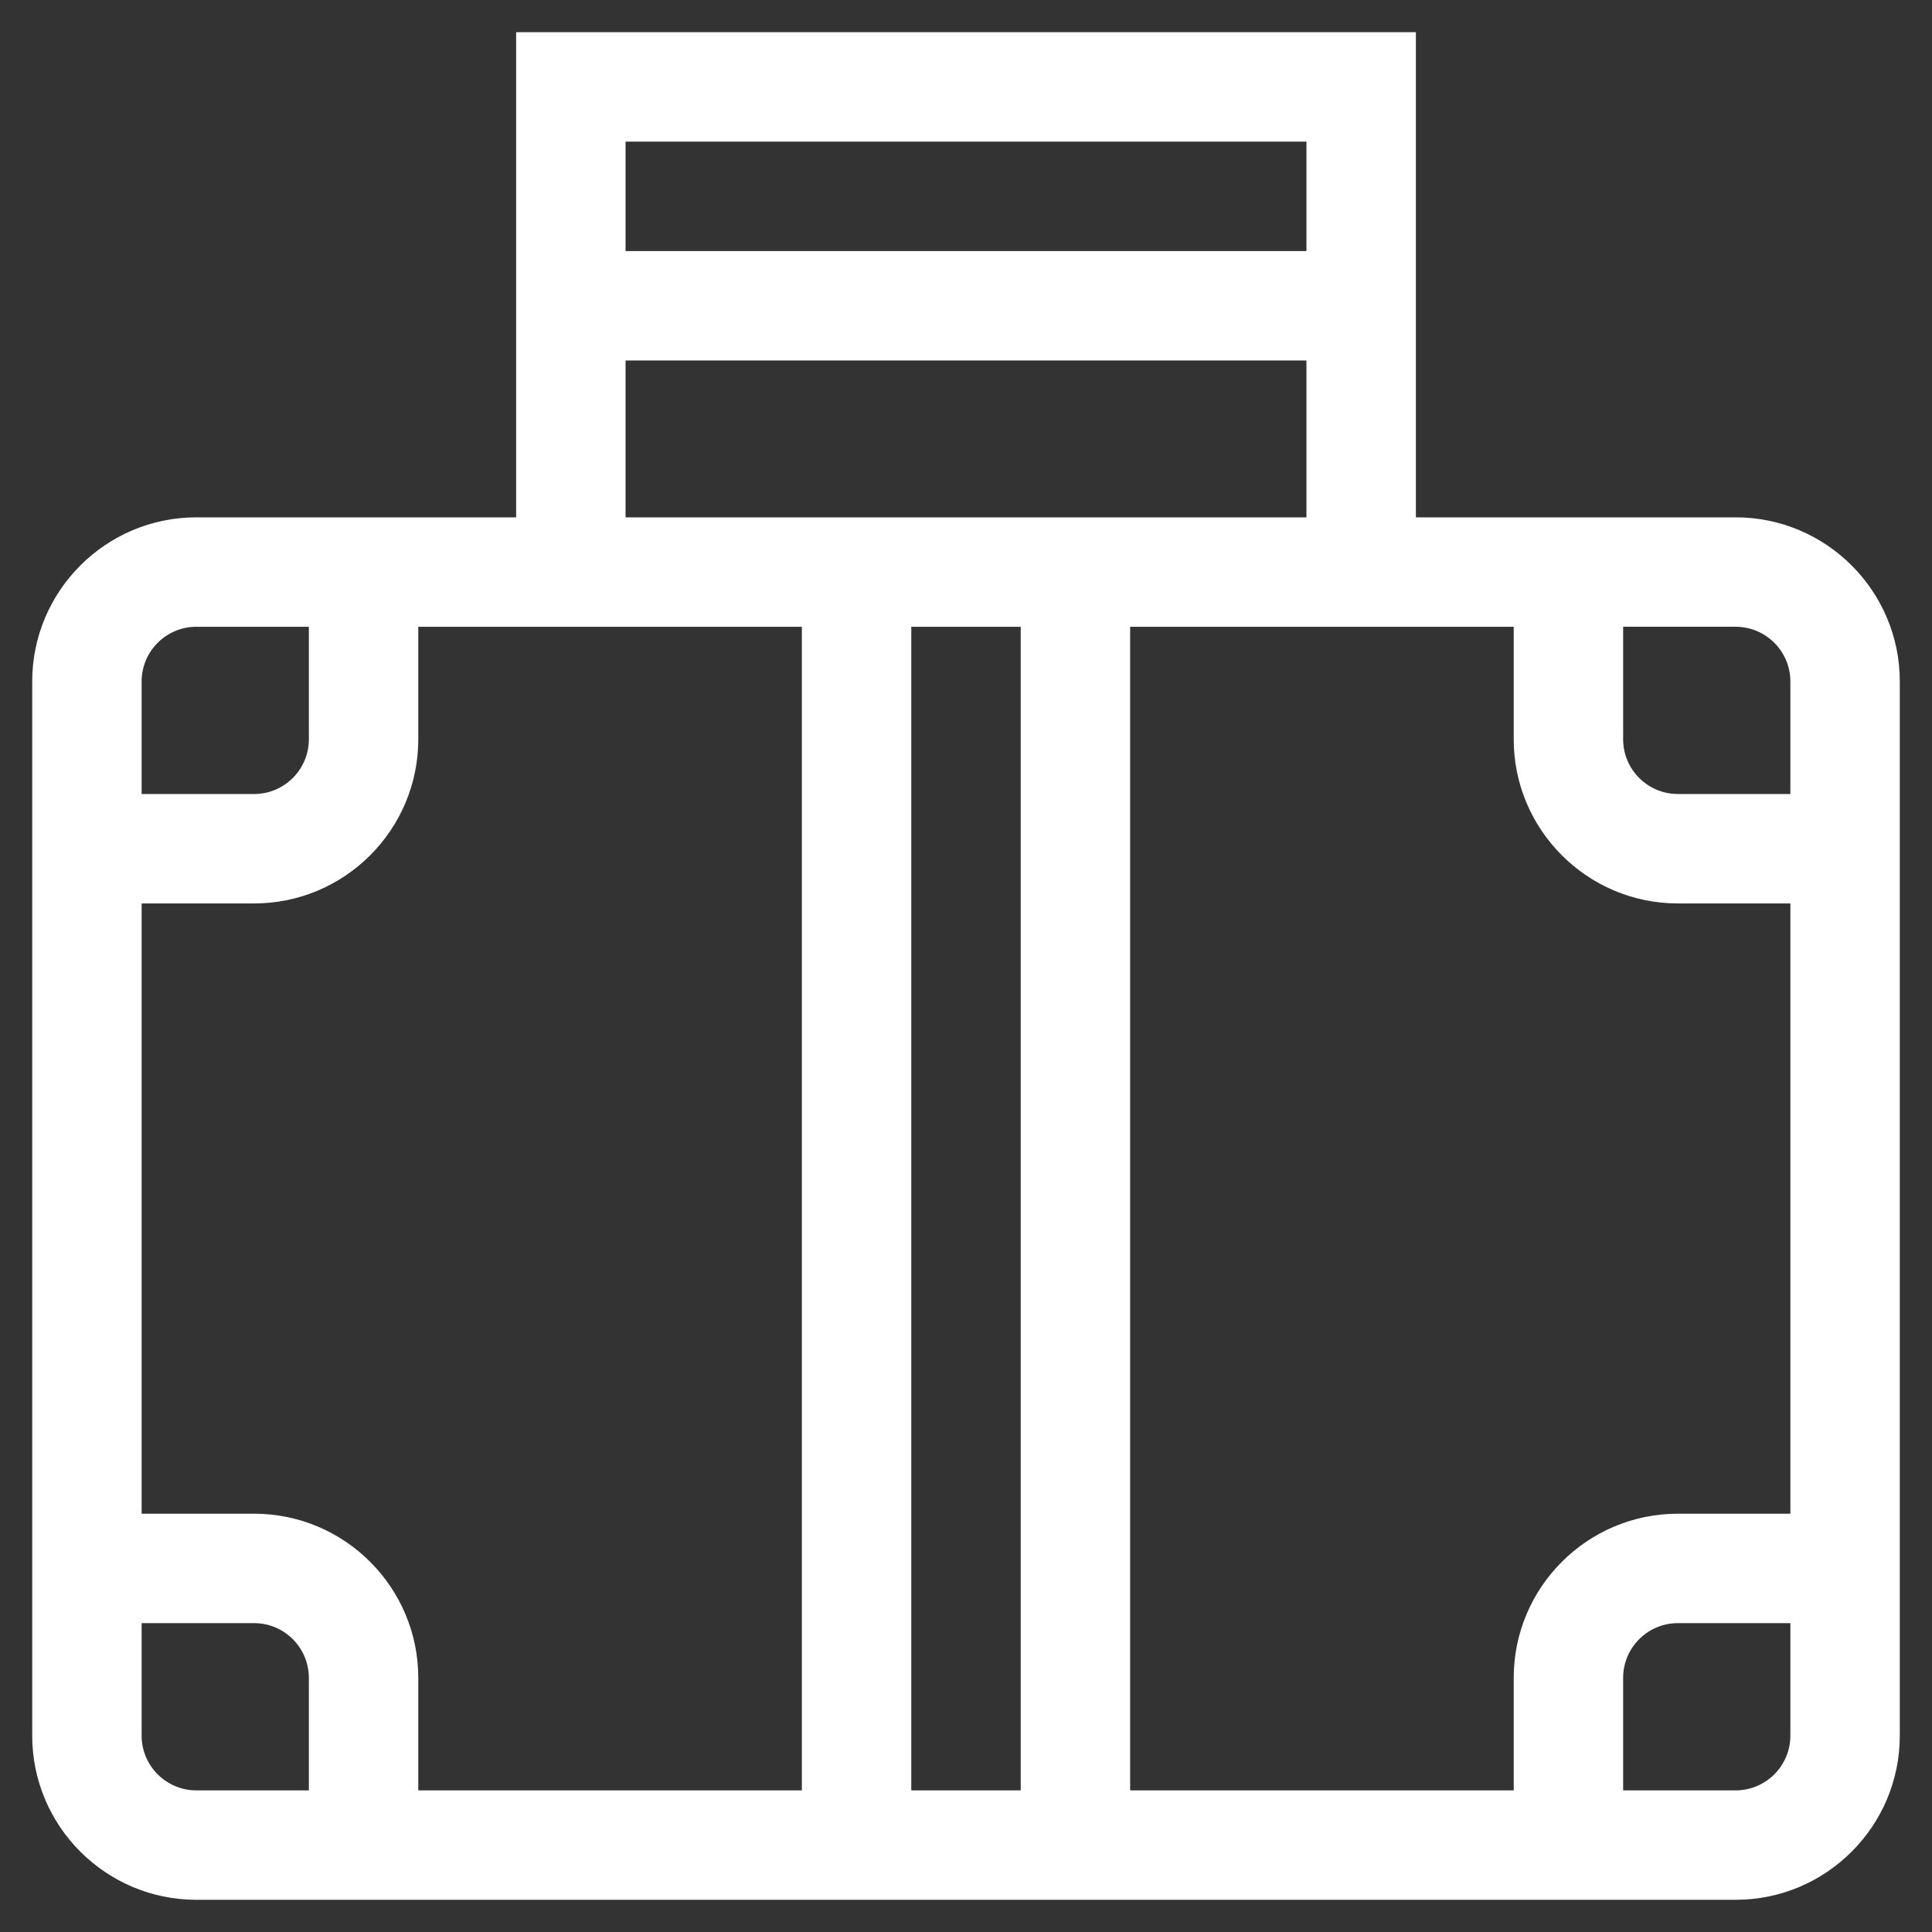
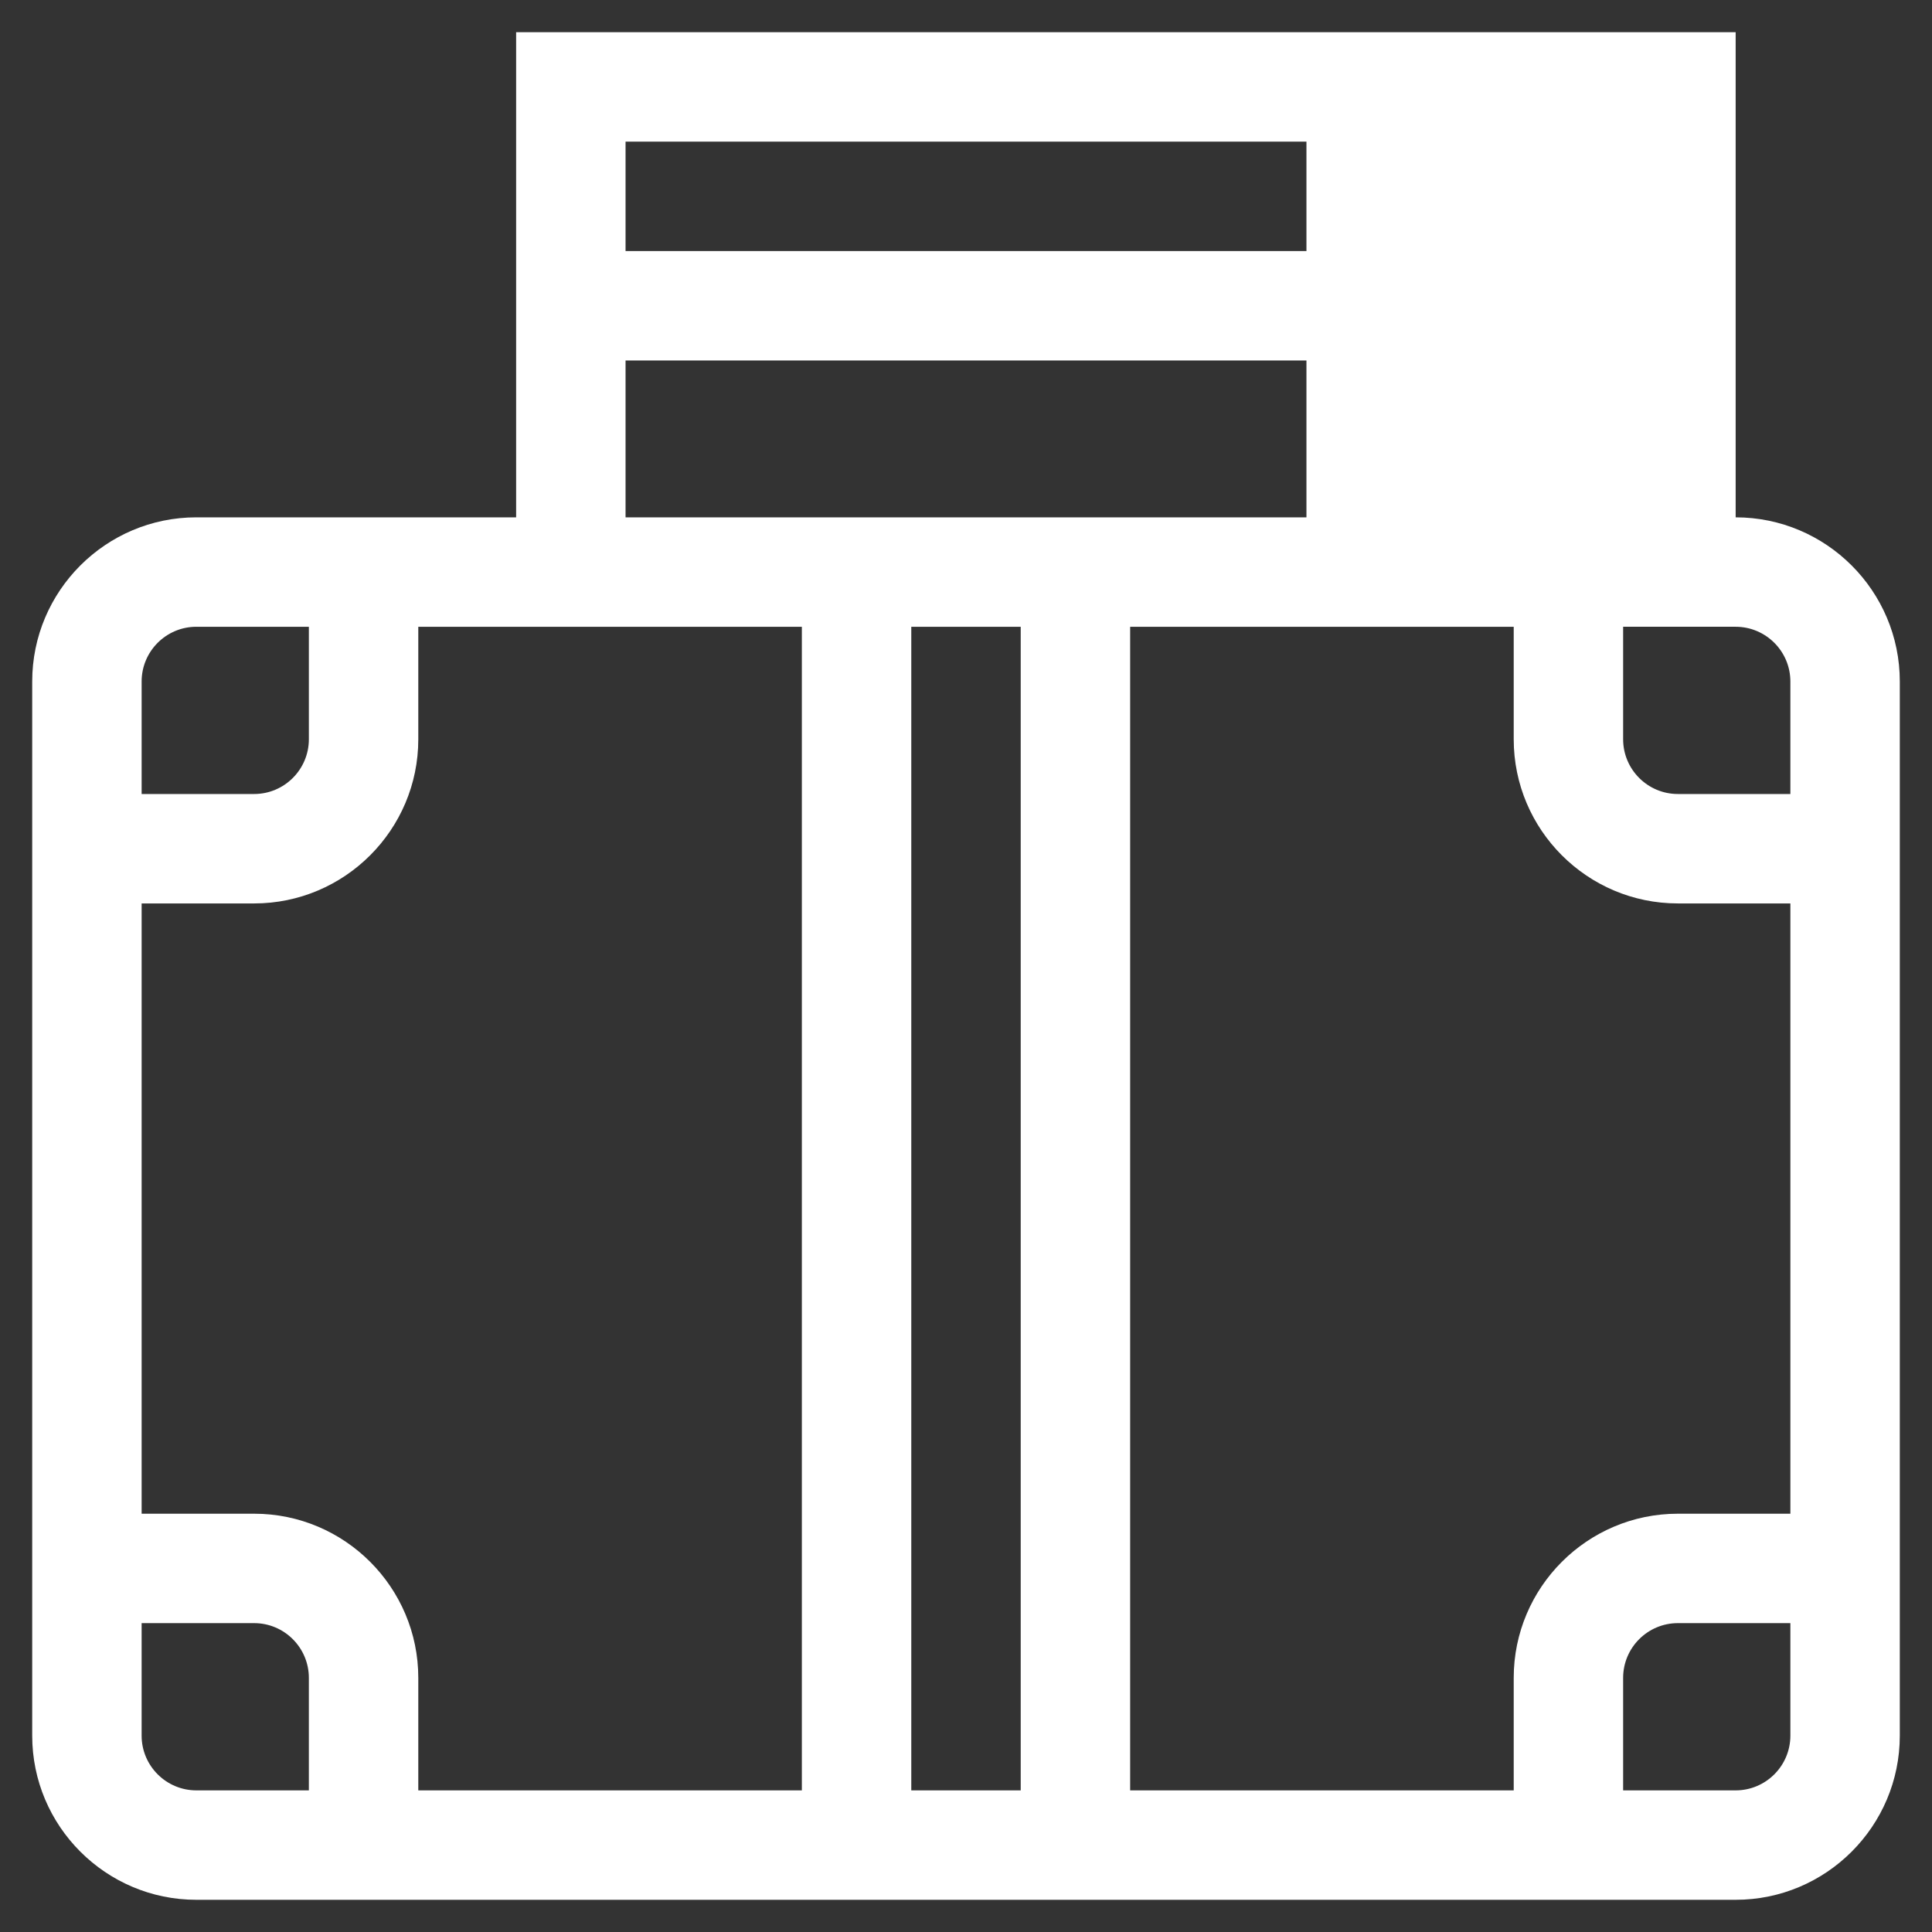
<svg xmlns="http://www.w3.org/2000/svg" version="1.1" id="Layer_1" x="0px" y="0px" width="300px" height="300px" viewBox="106 106 300 300" enable-background="new 106 106 300 300" xml:space="preserve">
  <rect x="106" y="106" width="300" height="300" fill="#333333" stroke="none" />
  <g>
    <g>
-       <path fill="#FFFFFF" d="M375.512,186.332h-49.655V111H186.144v75.332h-49.655c-14.055,0-25.488,11.434-25.488,25.488v163.691    C111,389.565,122.434,401,136.489,401h239.023C389.566,401,401,389.565,401,375.512V211.82    C401,197.766,389.566,186.332,375.512,186.332z M384.008,211.82v17.472h-17.472c-4.685,0-8.496-3.812-8.496-8.496v-17.472h17.472    C380.197,203.324,384.008,207.136,384.008,211.82z M203.136,127.992h105.729v16.992H203.136V127.992z M203.136,161.977h105.729    v24.355H203.136V161.977z M136.489,203.324h17.471v17.472c0,4.685-3.811,8.496-8.496,8.496h-17.471V211.82    C127.992,207.136,131.803,203.324,136.489,203.324z M127.992,375.512V358.04h17.471c4.685,0,8.496,3.811,8.496,8.496v17.472    h-17.471C131.803,384.008,127.992,380.196,127.992,375.512z M170.952,384.008v-17.472c0-14.055-11.434-25.488-25.488-25.488    h-17.471v-94.763h17.471c14.055,0,25.488-11.434,25.488-25.488v-17.472h59.56v180.684H170.952z M247.504,384.008V203.324h16.992    v180.684H247.504z M281.489,203.324h59.56v17.472c0,14.054,11.435,25.488,25.488,25.488h17.472v94.764h-17.472    c-14.054,0-25.488,11.434-25.488,25.488v17.471h-59.56V203.324z M375.512,384.008H358.04v-17.472c0-4.686,3.812-8.496,8.496-8.496    h17.472v17.472C384.008,380.196,380.197,384.008,375.512,384.008z" />
+       <path fill="#FFFFFF" d="M375.512,186.332V111H186.144v75.332h-49.655c-14.055,0-25.488,11.434-25.488,25.488v163.691    C111,389.565,122.434,401,136.489,401h239.023C389.566,401,401,389.565,401,375.512V211.82    C401,197.766,389.566,186.332,375.512,186.332z M384.008,211.82v17.472h-17.472c-4.685,0-8.496-3.812-8.496-8.496v-17.472h17.472    C380.197,203.324,384.008,207.136,384.008,211.82z M203.136,127.992h105.729v16.992H203.136V127.992z M203.136,161.977h105.729    v24.355H203.136V161.977z M136.489,203.324h17.471v17.472c0,4.685-3.811,8.496-8.496,8.496h-17.471V211.82    C127.992,207.136,131.803,203.324,136.489,203.324z M127.992,375.512V358.04h17.471c4.685,0,8.496,3.811,8.496,8.496v17.472    h-17.471C131.803,384.008,127.992,380.196,127.992,375.512z M170.952,384.008v-17.472c0-14.055-11.434-25.488-25.488-25.488    h-17.471v-94.763h17.471c14.055,0,25.488-11.434,25.488-25.488v-17.472h59.56v180.684H170.952z M247.504,384.008V203.324h16.992    v180.684H247.504z M281.489,203.324h59.56v17.472c0,14.054,11.435,25.488,25.488,25.488h17.472v94.764h-17.472    c-14.054,0-25.488,11.434-25.488,25.488v17.471h-59.56V203.324z M375.512,384.008H358.04v-17.472c0-4.686,3.812-8.496,8.496-8.496    h17.472v17.472C384.008,380.196,380.197,384.008,375.512,384.008z" />
    </g>
  </g>
</svg>